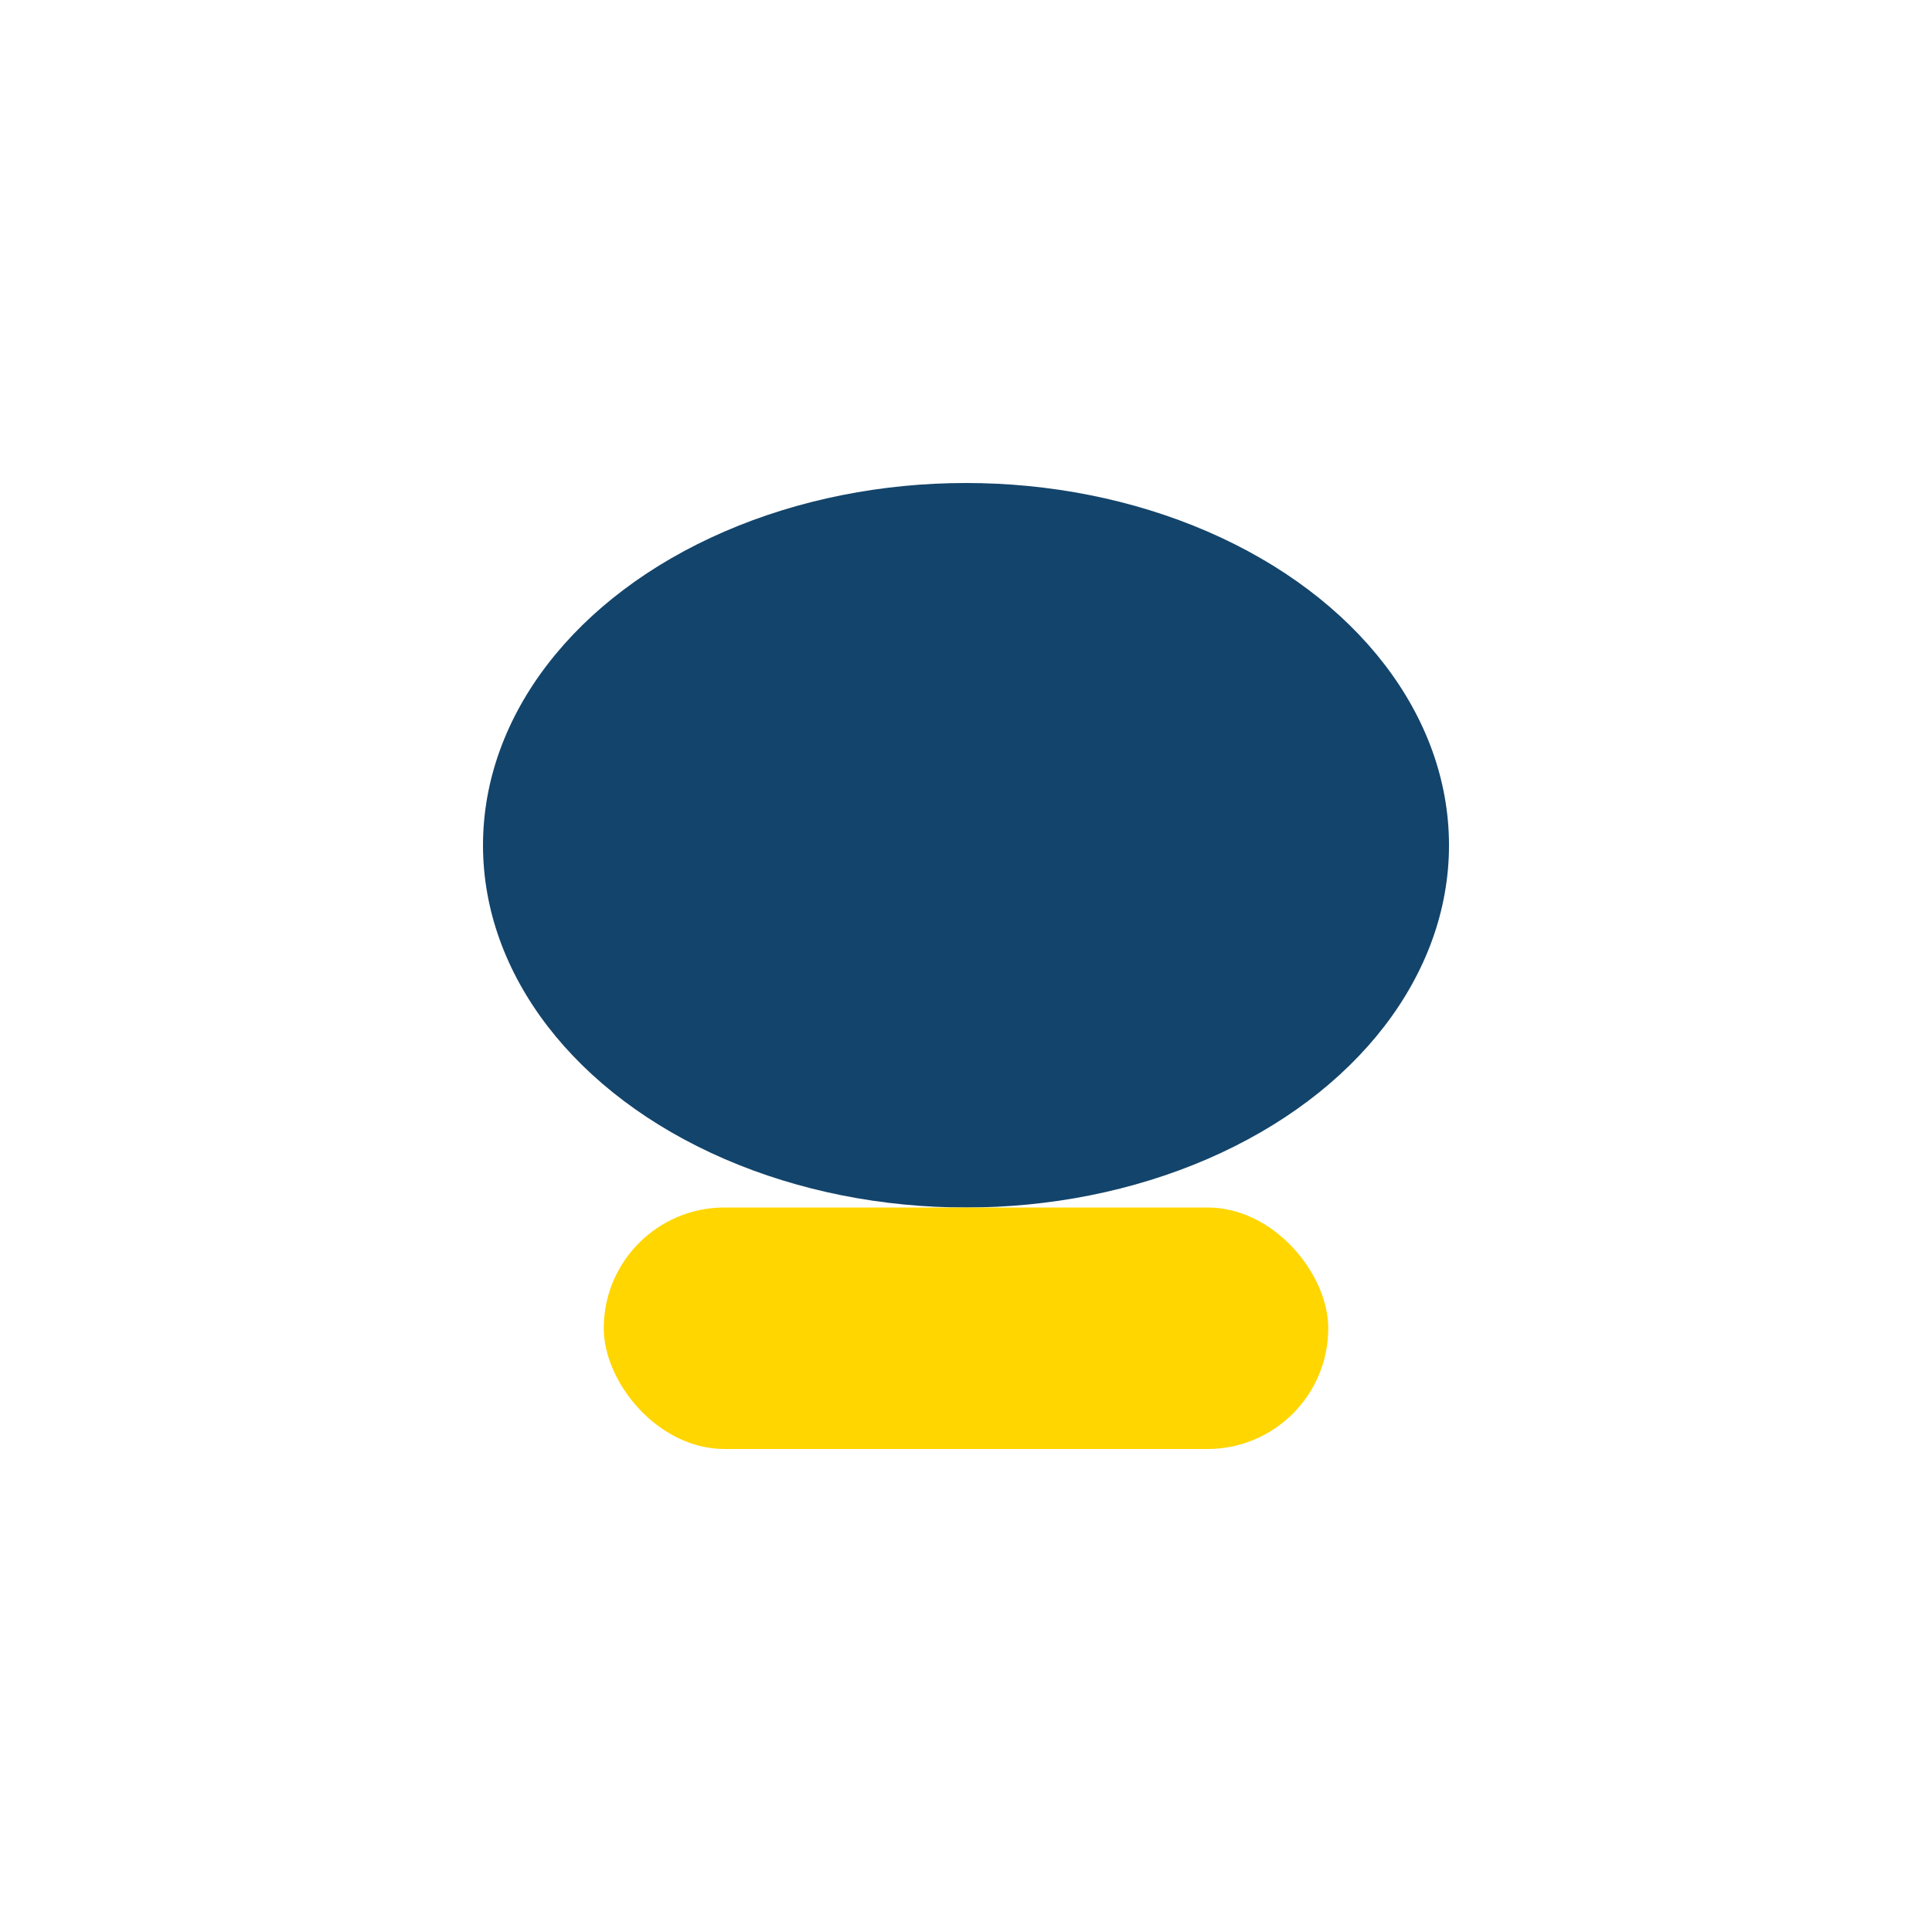
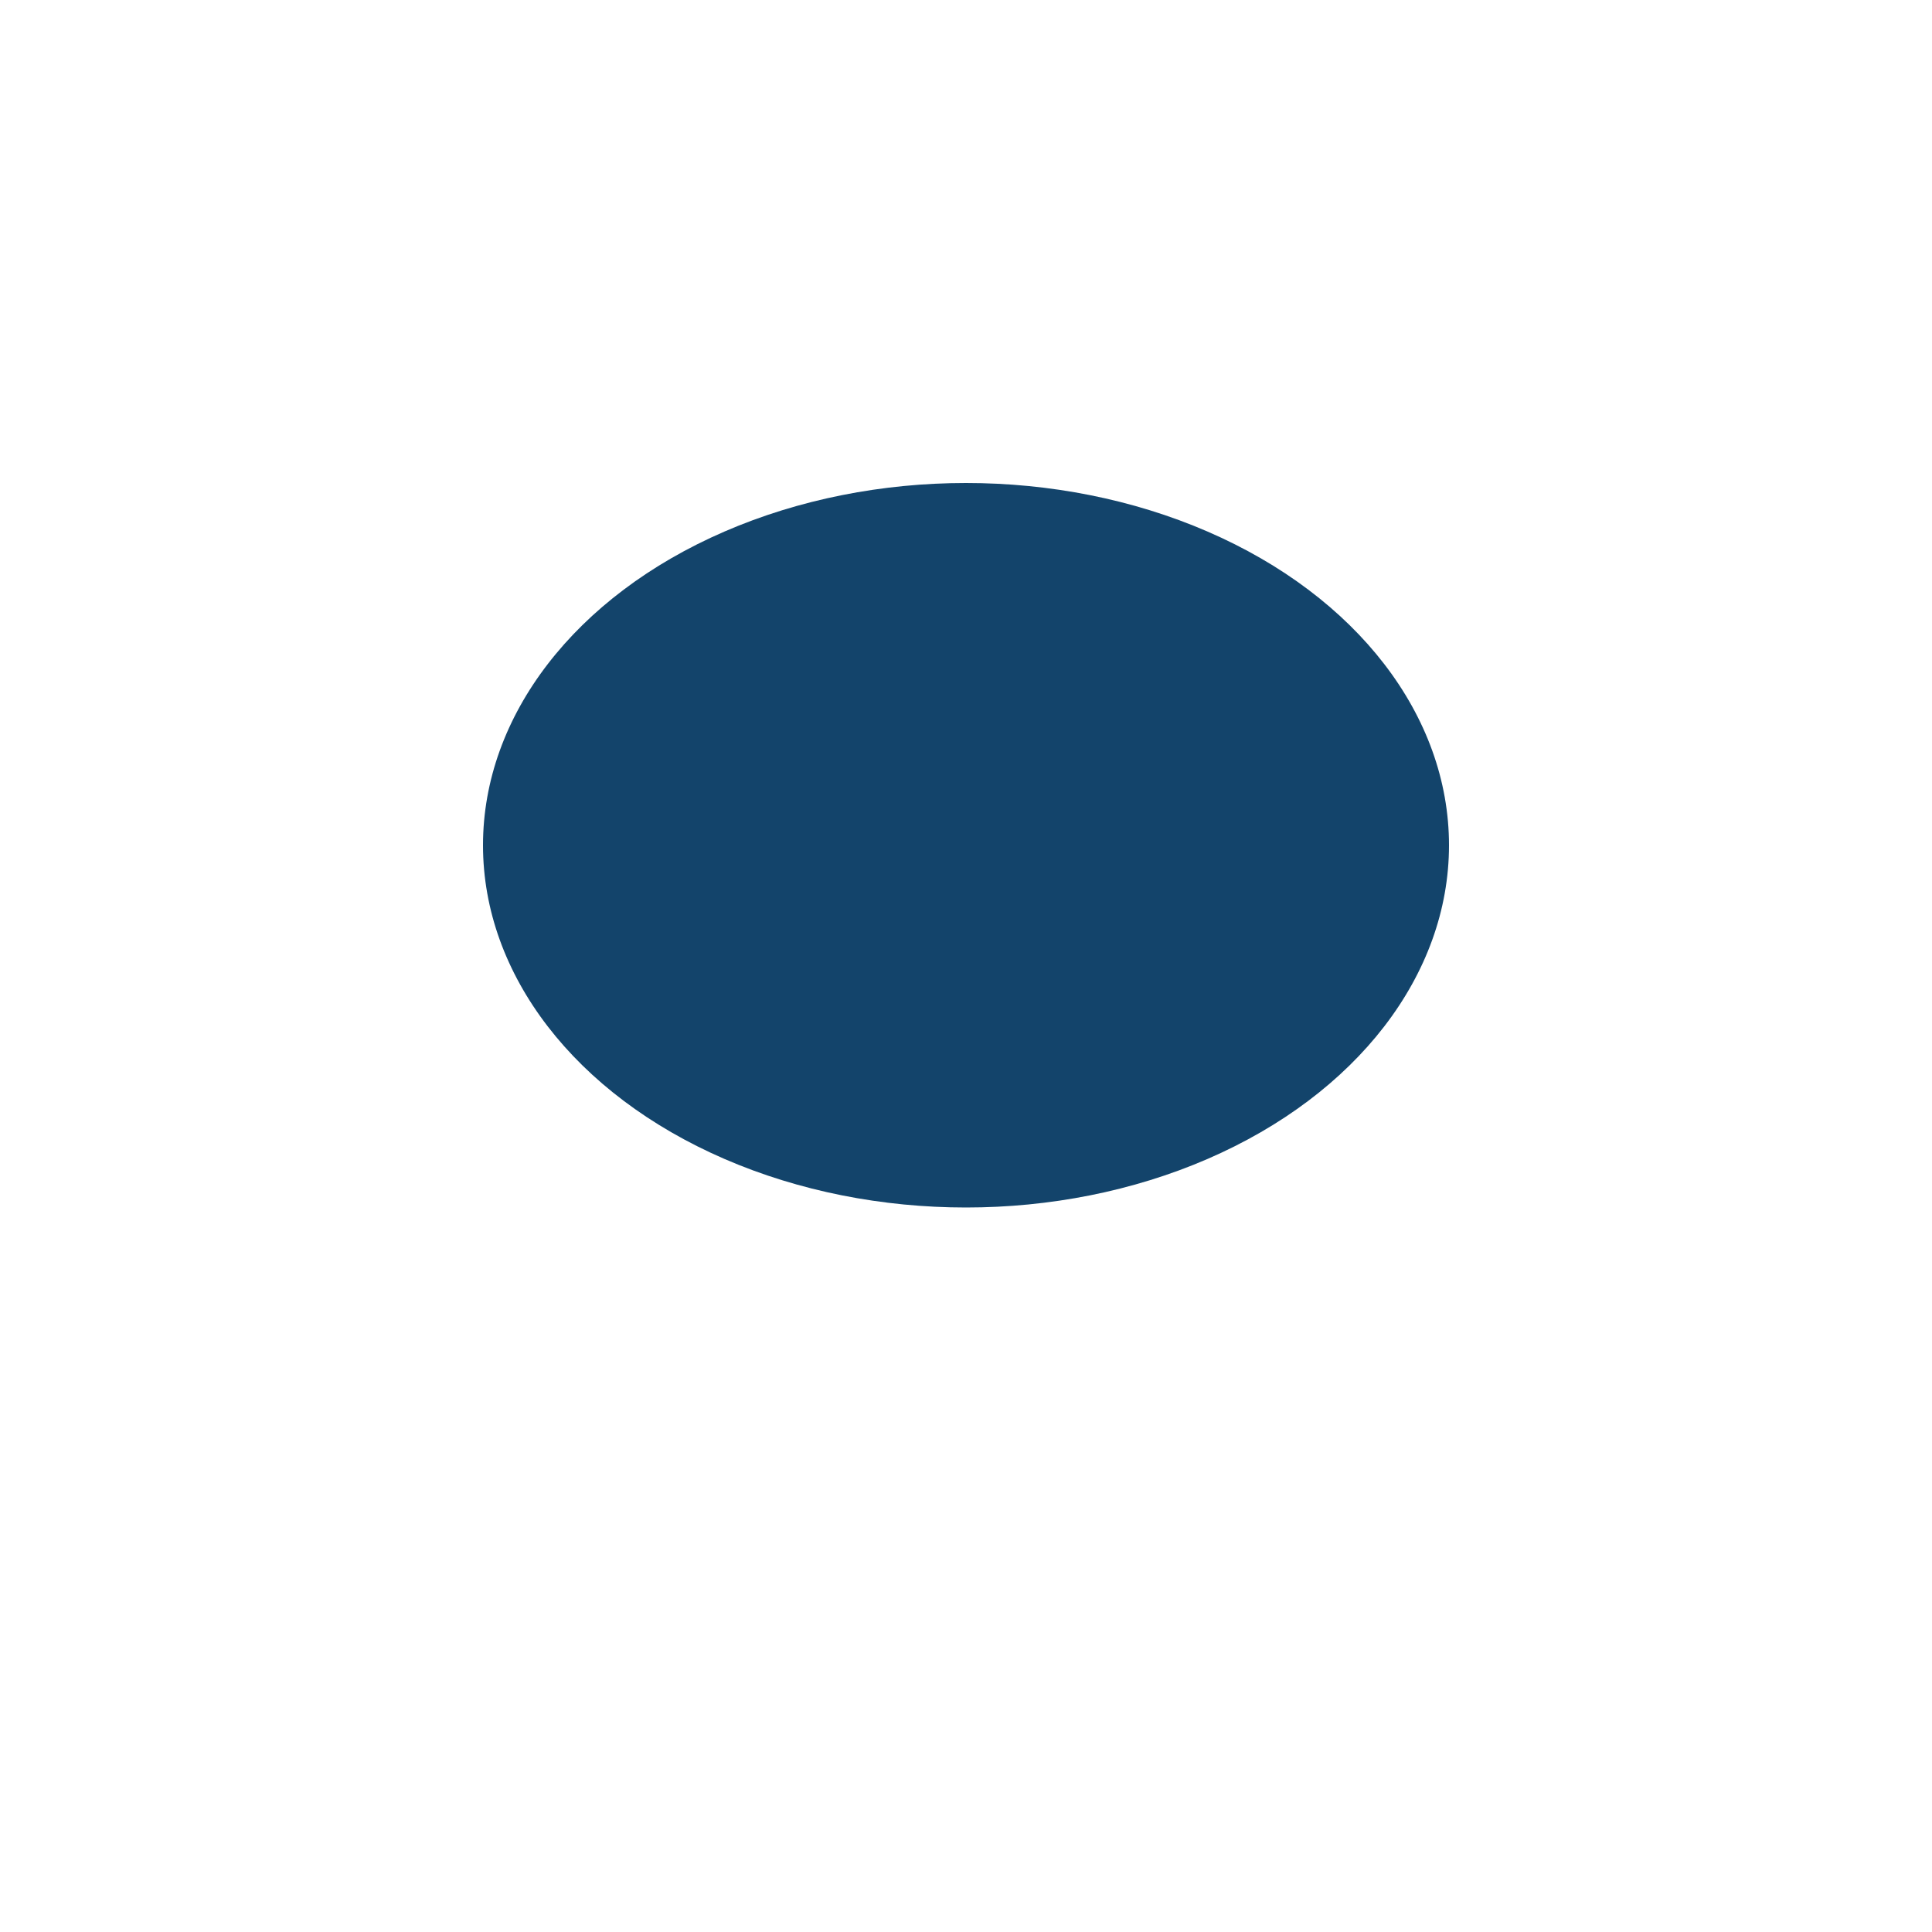
<svg xmlns="http://www.w3.org/2000/svg" width="32" height="32" viewBox="0 0 32 32">
  <ellipse cx="16" cy="14" rx="8" ry="6" fill="#13446b" />
-   <rect x="10" y="20" width="12" height="4" rx="2" fill="#ffd600" />
</svg>